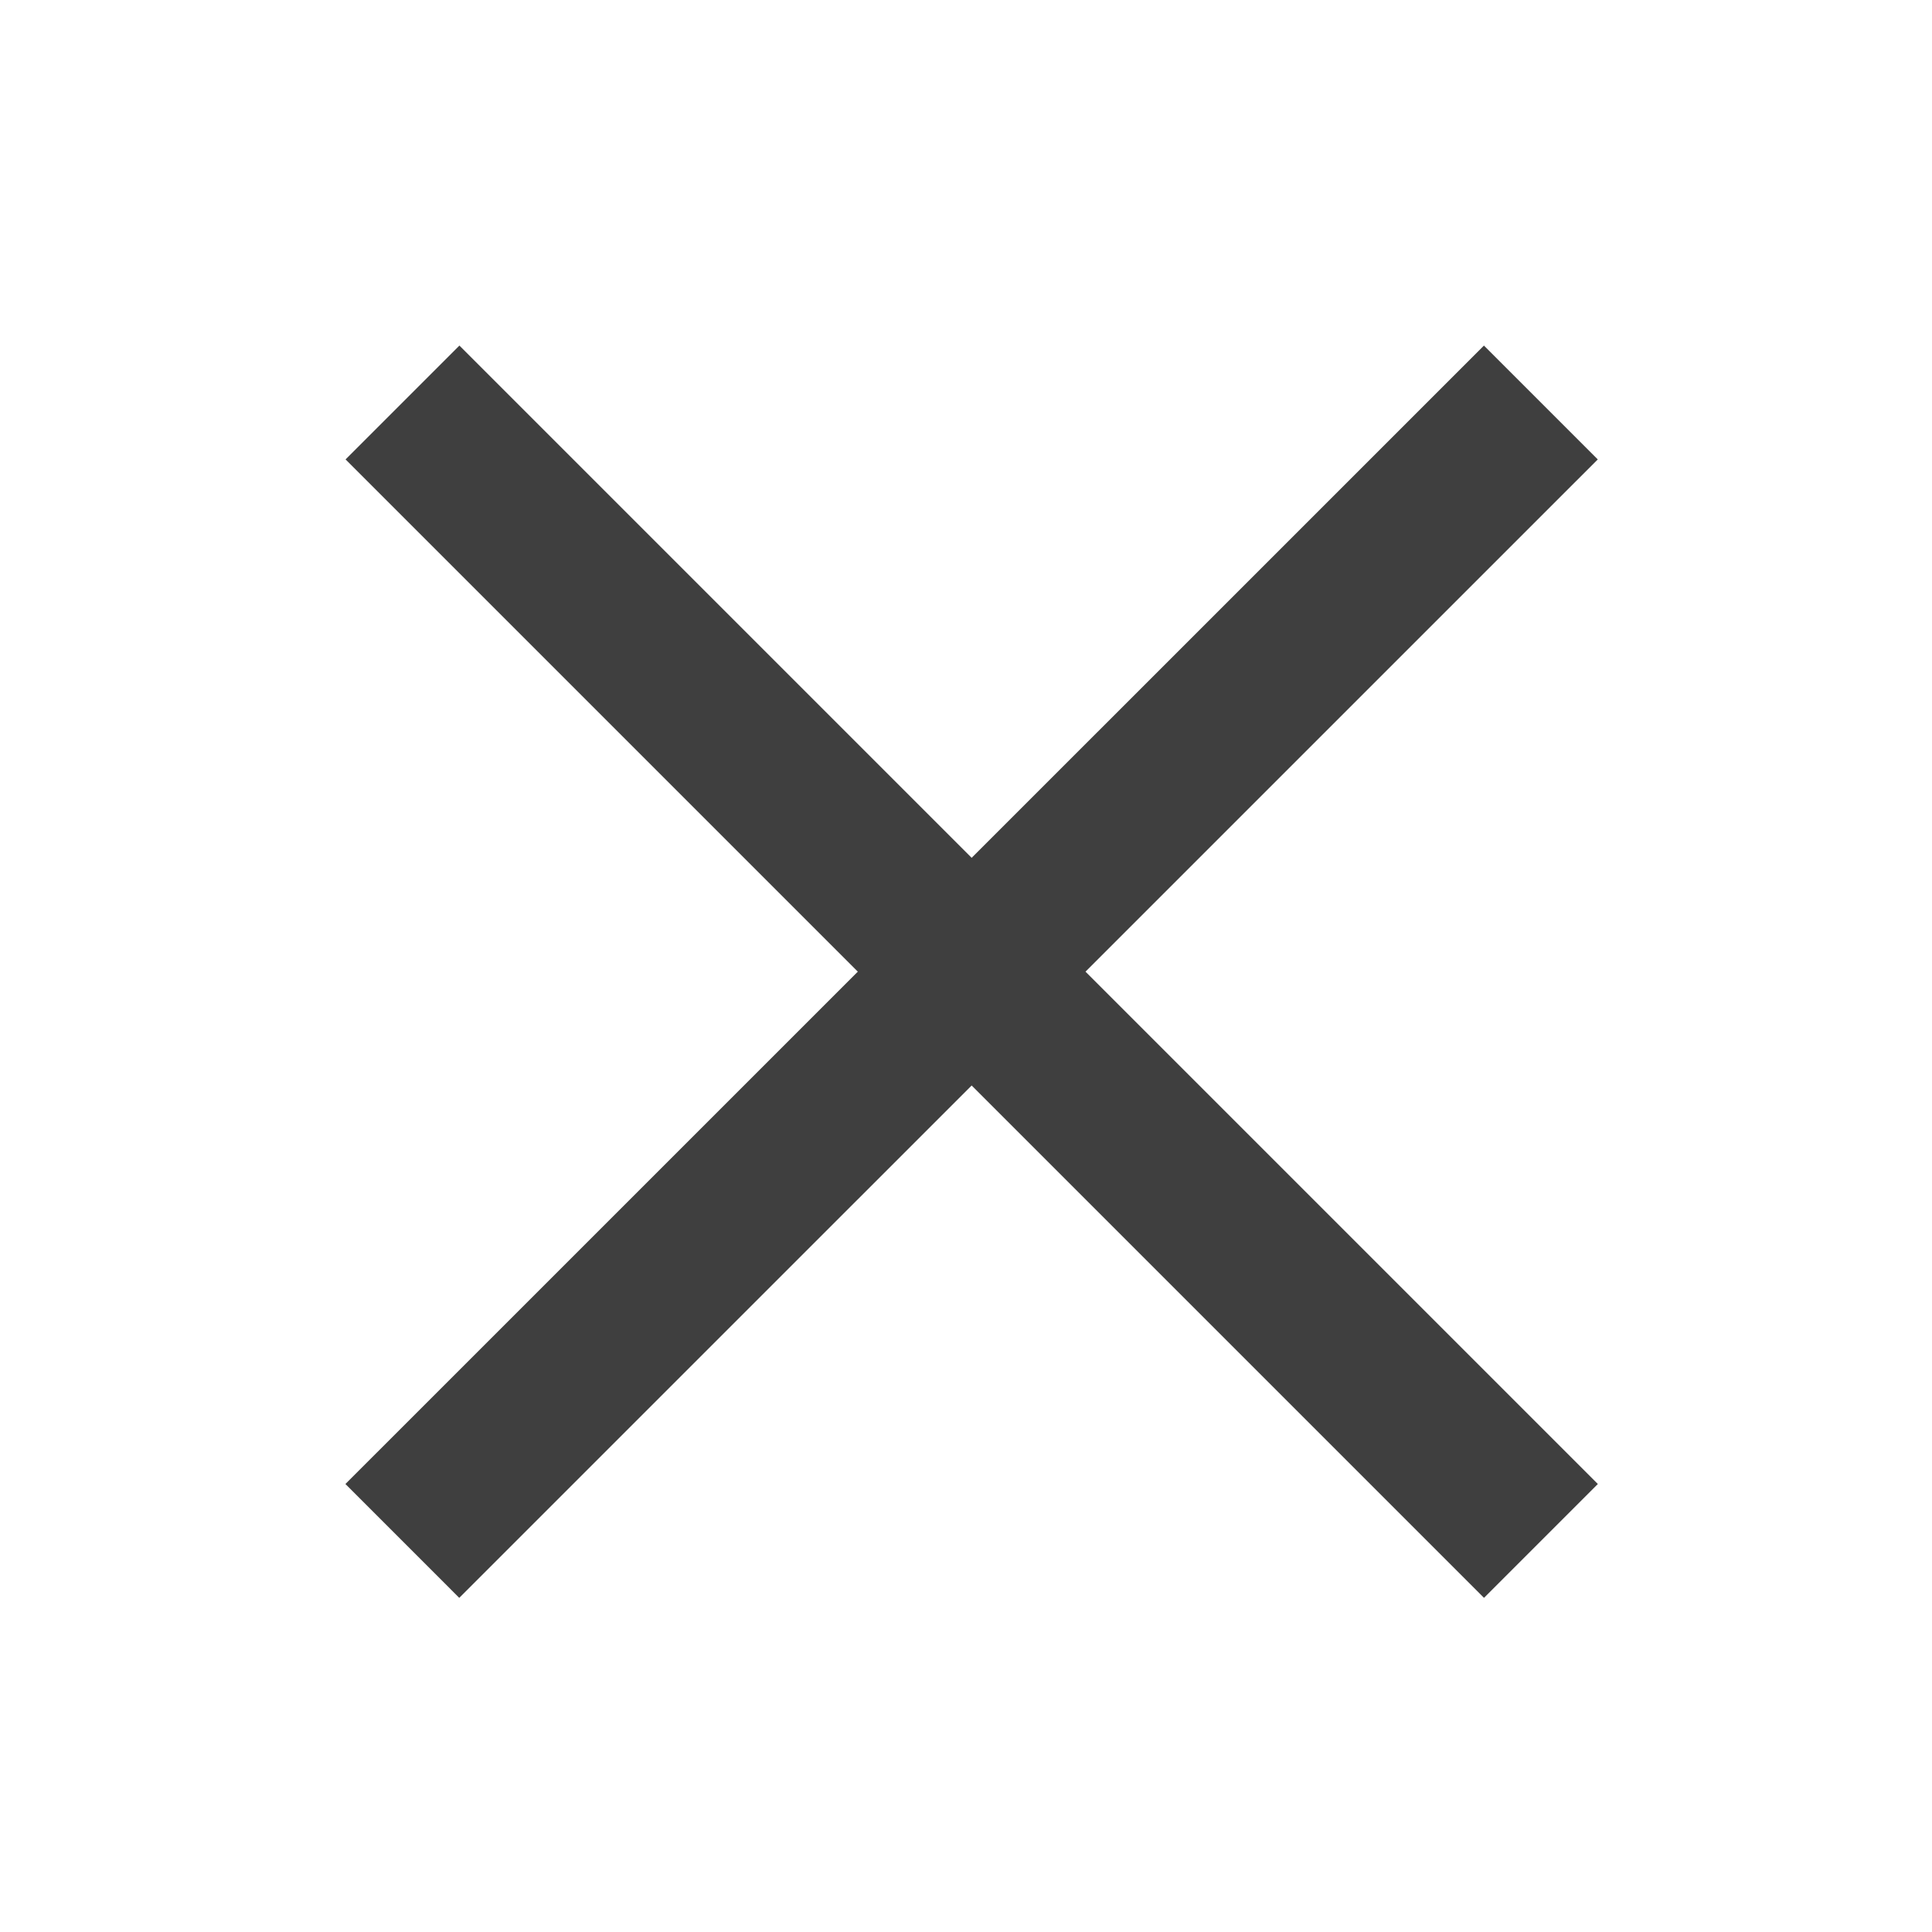
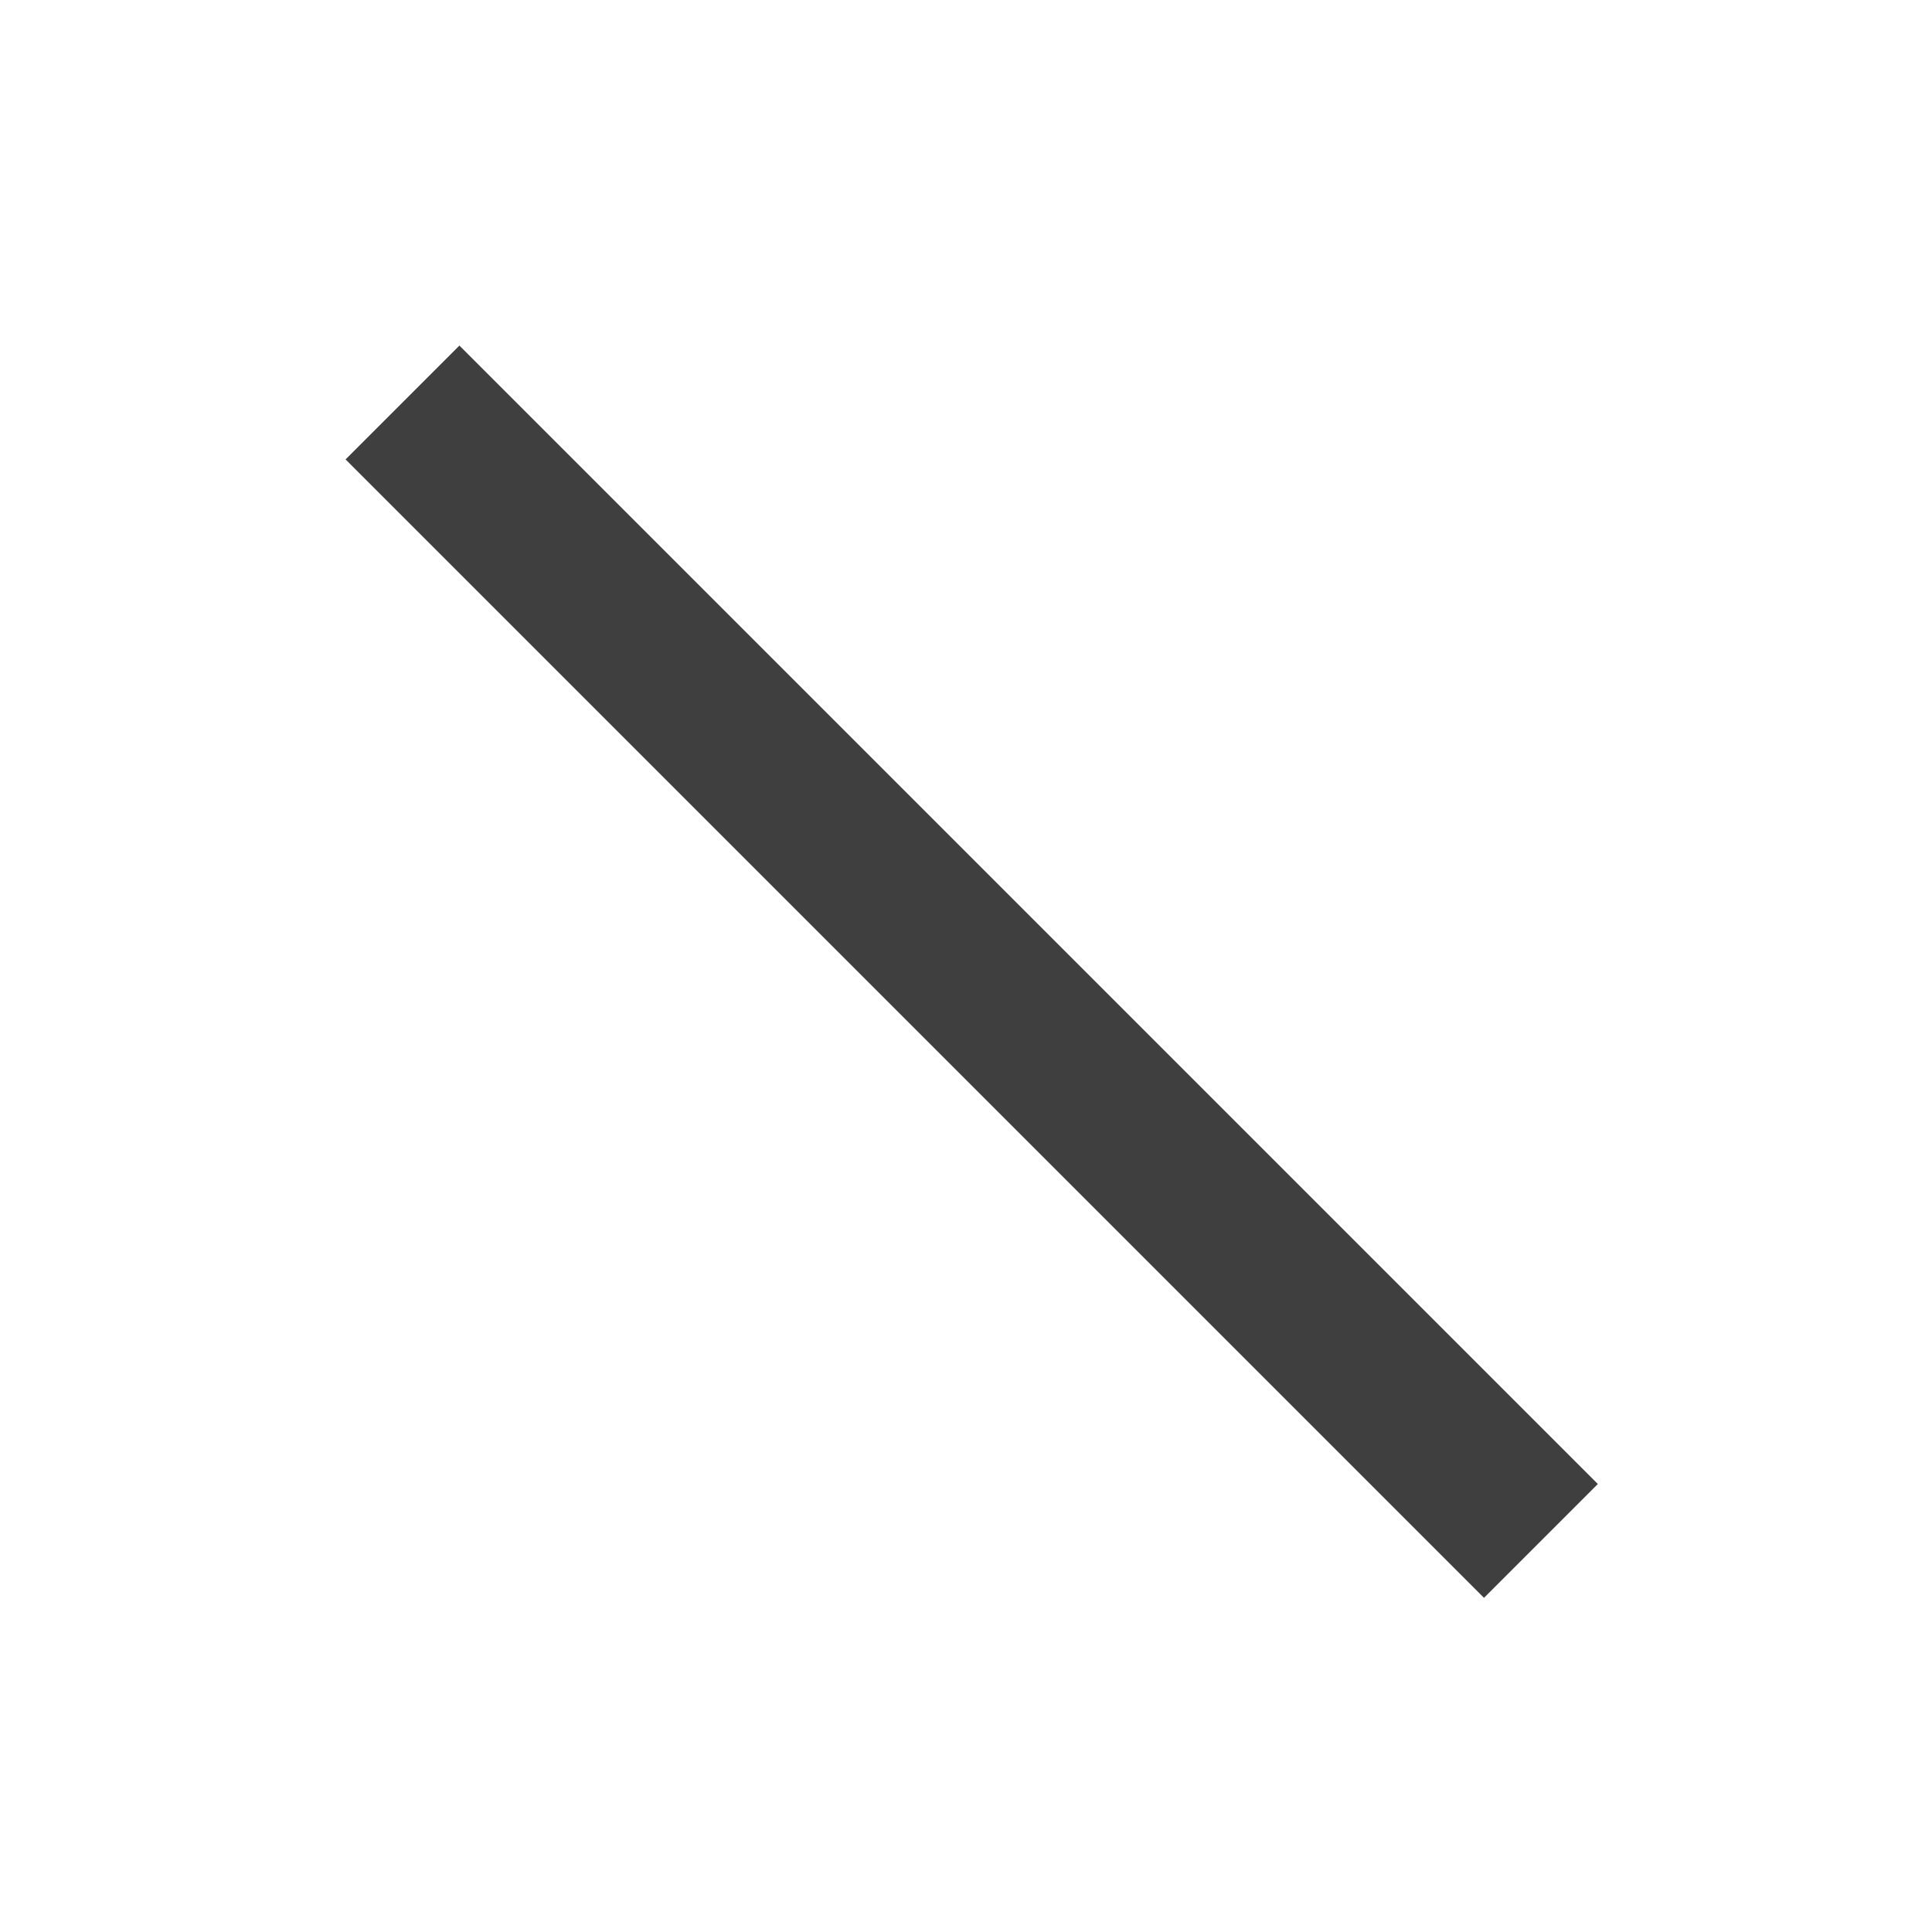
<svg xmlns="http://www.w3.org/2000/svg" width="24" height="24" viewBox="0 0 24 24" fill="none">
  <path d="M5 5L19.142 19.142" stroke="#3F3F3F" stroke-width="2" />
-   <path d="M19.141 5L4.998 19.142" stroke="#3F3F3F" stroke-width="2" />
</svg>